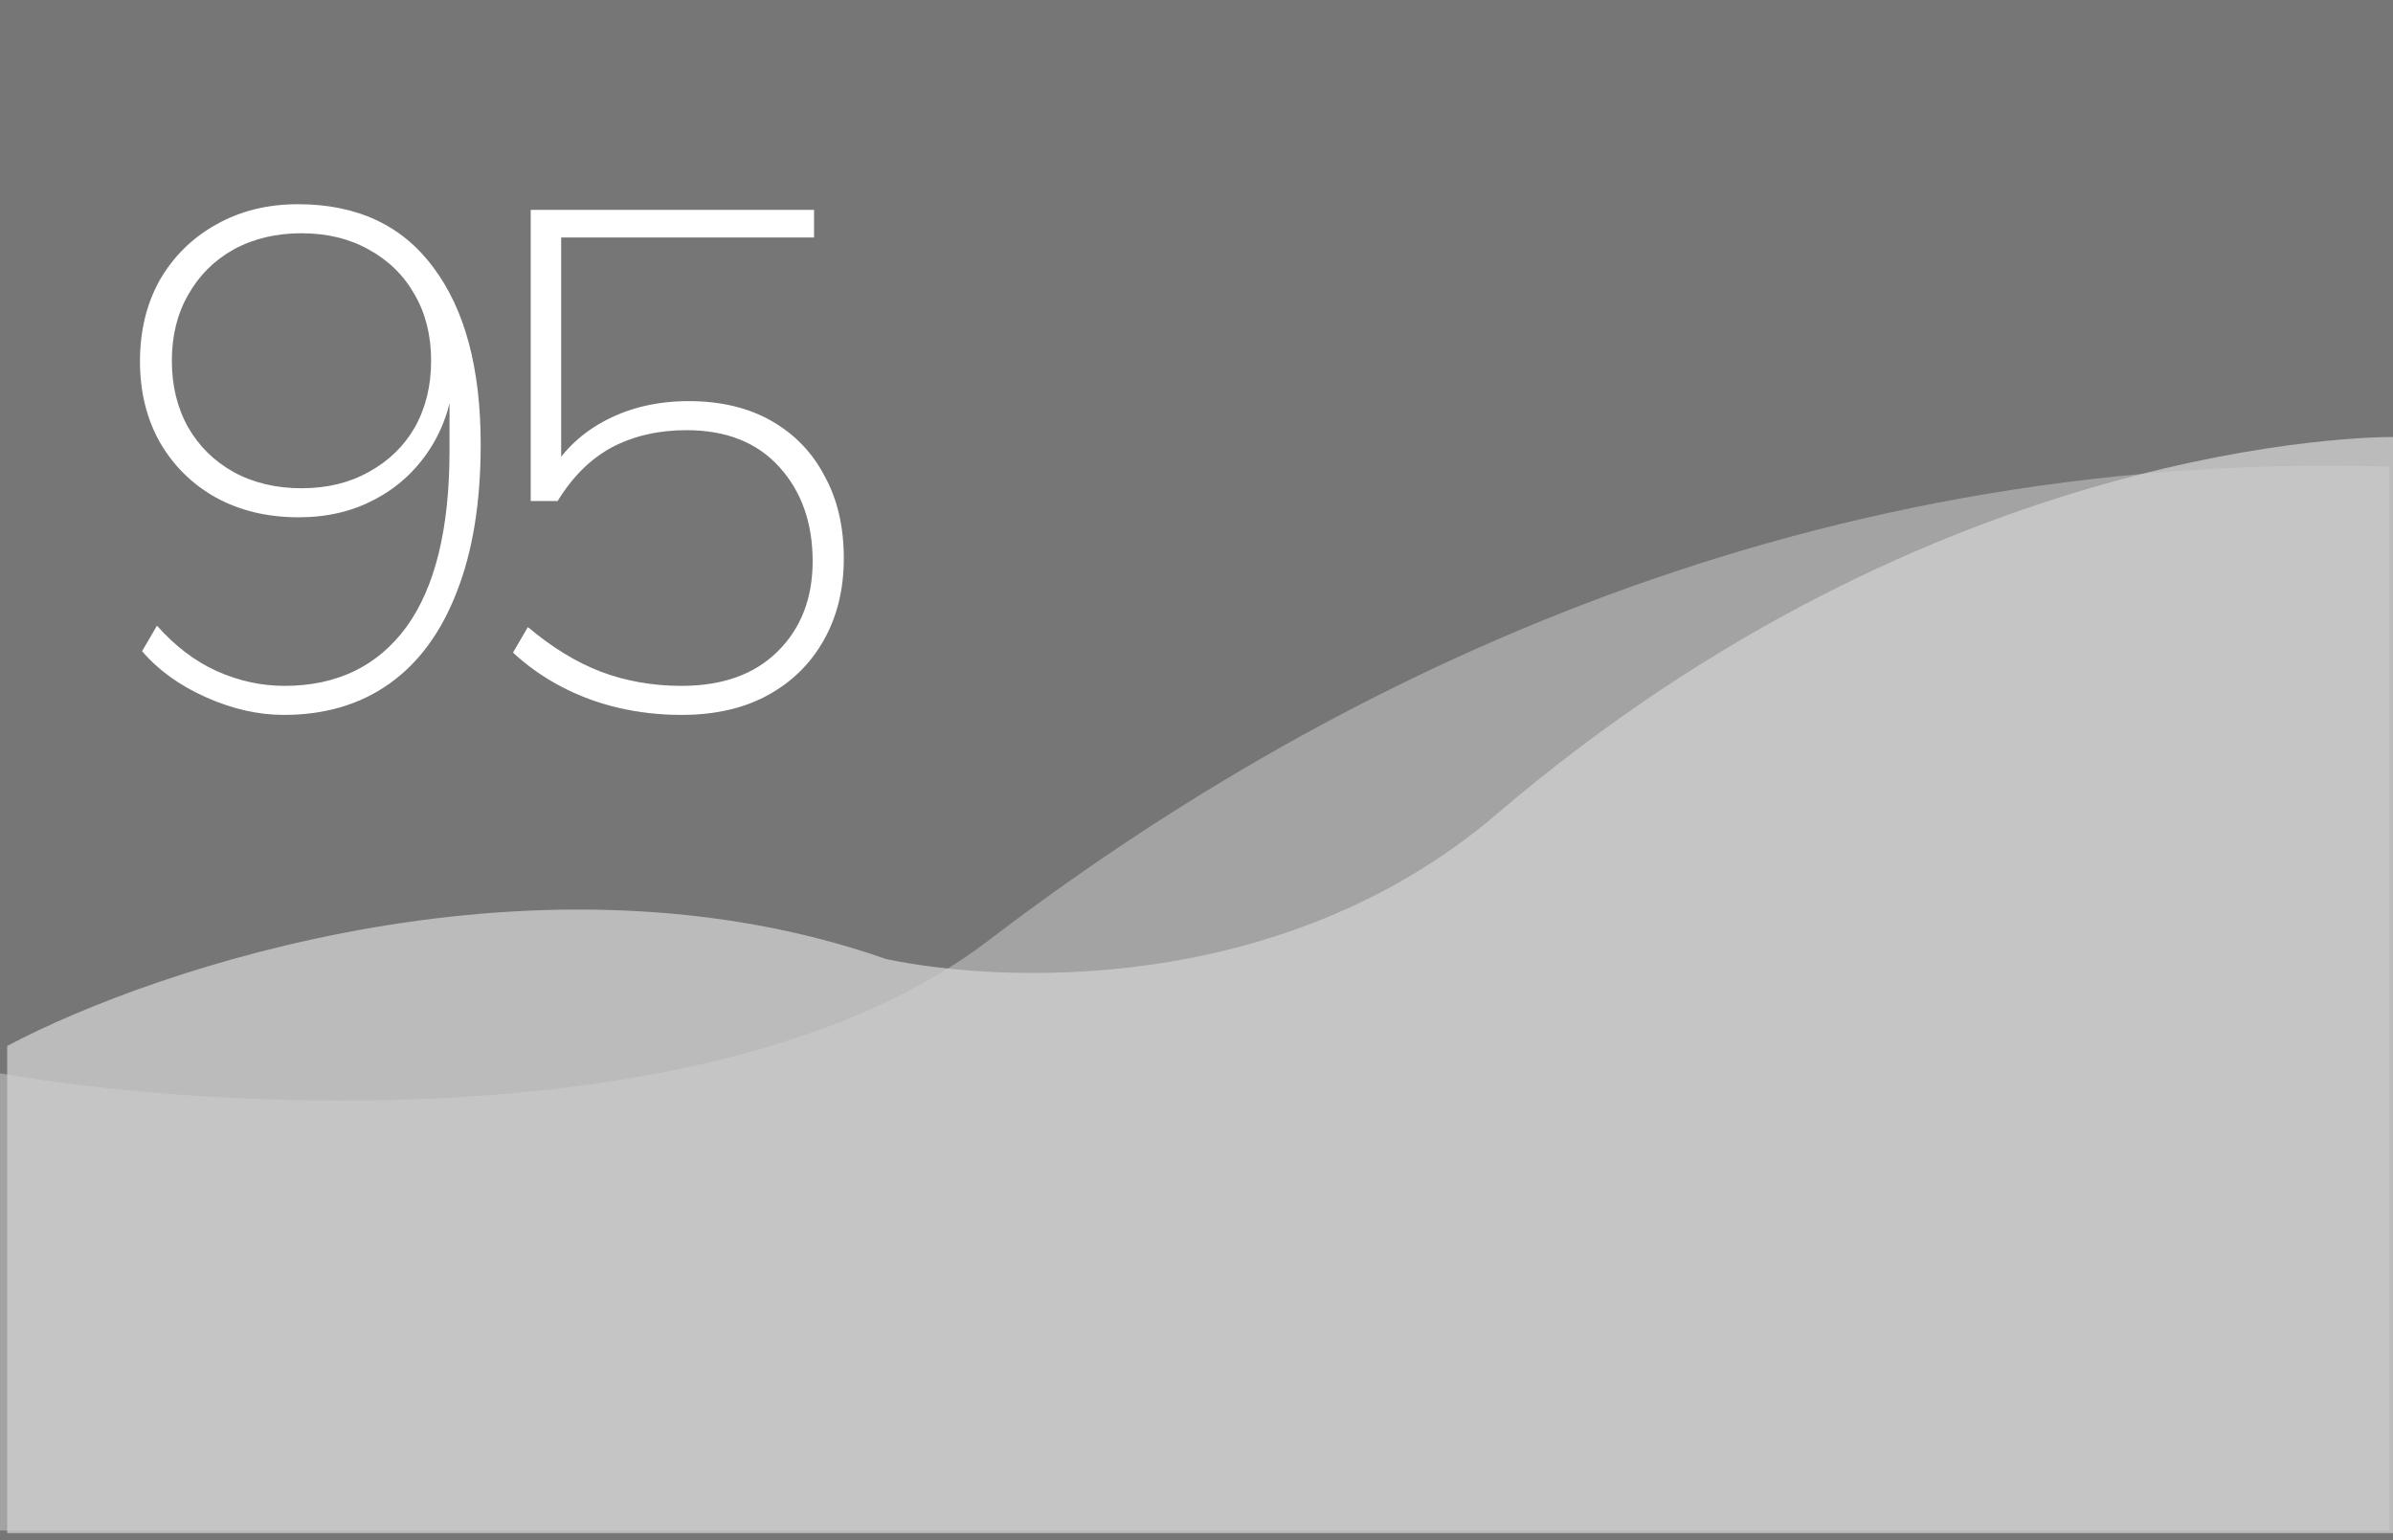
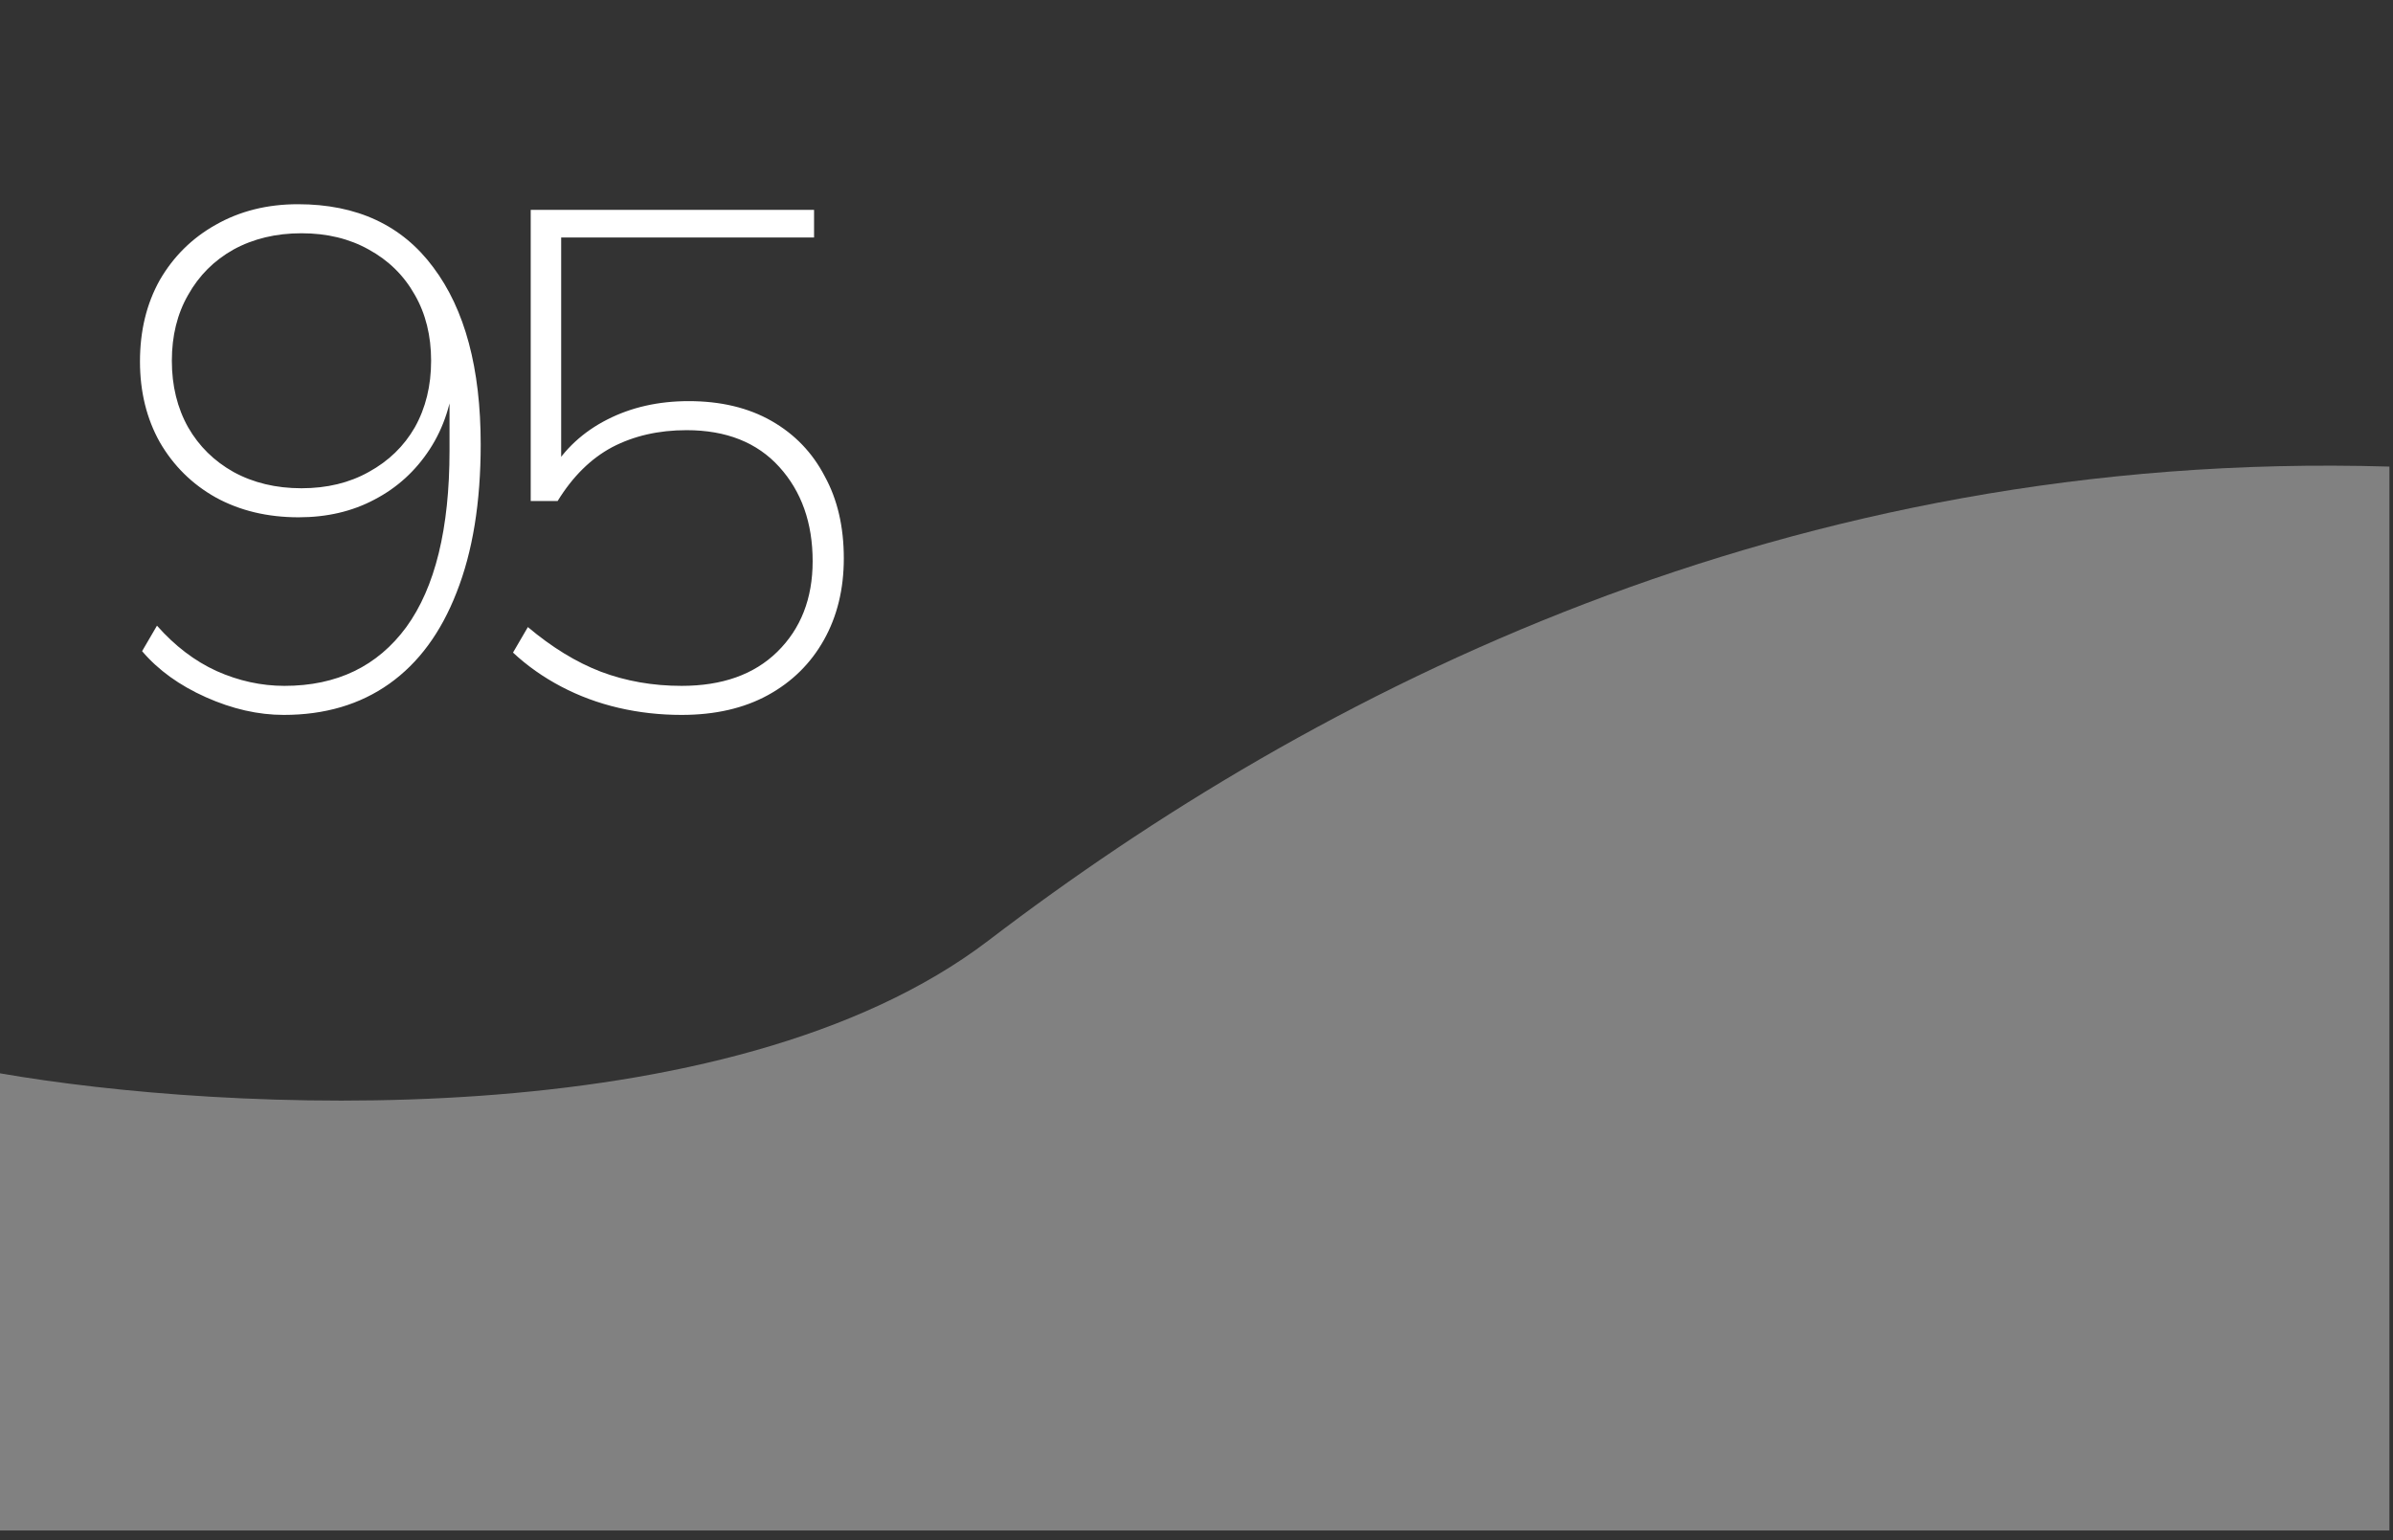
<svg xmlns="http://www.w3.org/2000/svg" width="334" height="215" viewBox="0 0 334 215" fill="none">
  <rect x="0" y="0" width="334" height="215" fill="#333333" stroke="none" />
-   <rect opacity="0.4" width="334" height="215" fill="#D9D9D9" />
-   <path opacity="0.5" d="M123.641 133.857C75.559 117.019 21.846 134.936 1 146V214H334V61C331.563 61 270.5 61 208.922 113.619C178.628 139.506 138.802 137.095 123.641 133.857Z" fill="white" />
  <path opacity="0.5" d="M137.995 131.26C101.629 159.019 30.846 155.199 0 149.82V213.631H333.5V65.13C249.5 62.631 183.452 96.563 137.995 131.26Z" fill="#D1D1D1" />
  <path d="M39.607 99.791C36.048 99.791 32.423 98.967 28.732 97.319C25.04 95.671 22.074 93.529 19.833 90.893L21.91 87.334C24.414 90.168 27.183 92.277 30.215 93.661C33.312 95.045 36.476 95.737 39.706 95.737C47.022 95.737 52.691 93.002 56.711 87.531C60.732 81.995 62.742 73.788 62.742 62.913V52.037H63.434C63.105 56.124 61.952 59.683 59.974 62.715C57.997 65.747 55.426 68.087 52.262 69.735C49.164 71.383 45.638 72.207 41.683 72.207C37.333 72.207 33.477 71.284 30.116 69.438C26.82 67.593 24.216 65.022 22.305 61.726C20.459 58.431 19.537 54.674 19.537 50.455C19.537 46.171 20.459 42.381 22.305 39.085C24.216 35.79 26.82 33.219 30.116 31.374C33.477 29.462 37.3 28.506 41.584 28.506C49.824 28.506 56.118 31.439 60.468 37.306C64.885 43.172 67.093 51.411 67.093 62.023C67.093 70.13 65.972 77.018 63.731 82.687C61.556 88.289 58.425 92.541 54.339 95.441C50.252 98.341 45.342 99.791 39.607 99.791ZM42.079 68.153C45.638 68.153 48.769 67.395 51.471 65.879C54.24 64.363 56.382 62.287 57.898 59.65C59.414 56.948 60.172 53.85 60.172 50.356C60.172 46.863 59.414 43.798 57.898 41.162C56.382 38.459 54.24 36.35 51.471 34.834C48.769 33.318 45.638 32.56 42.079 32.56C38.52 32.56 35.356 33.318 32.587 34.834C29.885 36.35 27.776 38.459 26.26 41.162C24.744 43.798 23.986 46.863 23.986 50.356C23.986 53.85 24.744 56.948 26.26 59.65C27.776 62.287 29.885 64.363 32.587 65.879C35.356 67.395 38.52 68.153 42.079 68.153ZM95.133 99.791C92.101 99.791 89.168 99.461 86.334 98.802C83.499 98.143 80.83 97.154 78.325 95.836C75.82 94.518 73.579 92.936 71.602 91.091L73.678 87.531C77.04 90.365 80.434 92.442 83.862 93.76C87.355 95.078 91.112 95.737 95.133 95.737C100.801 95.737 105.25 94.155 108.48 90.992C111.776 87.762 113.424 83.543 113.424 78.336C113.424 72.997 111.875 68.614 108.777 65.187C105.679 61.759 101.362 60.046 95.825 60.046C91.936 60.046 88.476 60.837 85.444 62.418C82.478 64 79.94 66.505 77.831 69.933H74.074V29.297H113.621V33.153H78.325V65.78H76.941C78.787 62.682 81.39 60.276 84.752 58.563C88.113 56.849 91.903 55.992 96.122 55.992C100.604 55.992 104.46 56.915 107.689 58.76C110.919 60.606 113.391 63.176 115.104 66.472C116.884 69.702 117.774 73.525 117.774 77.941C117.774 82.225 116.851 86.015 115.006 89.311C113.16 92.606 110.556 95.177 107.195 97.023C103.833 98.868 99.813 99.791 95.133 99.791Z" fill="white" />
</svg>